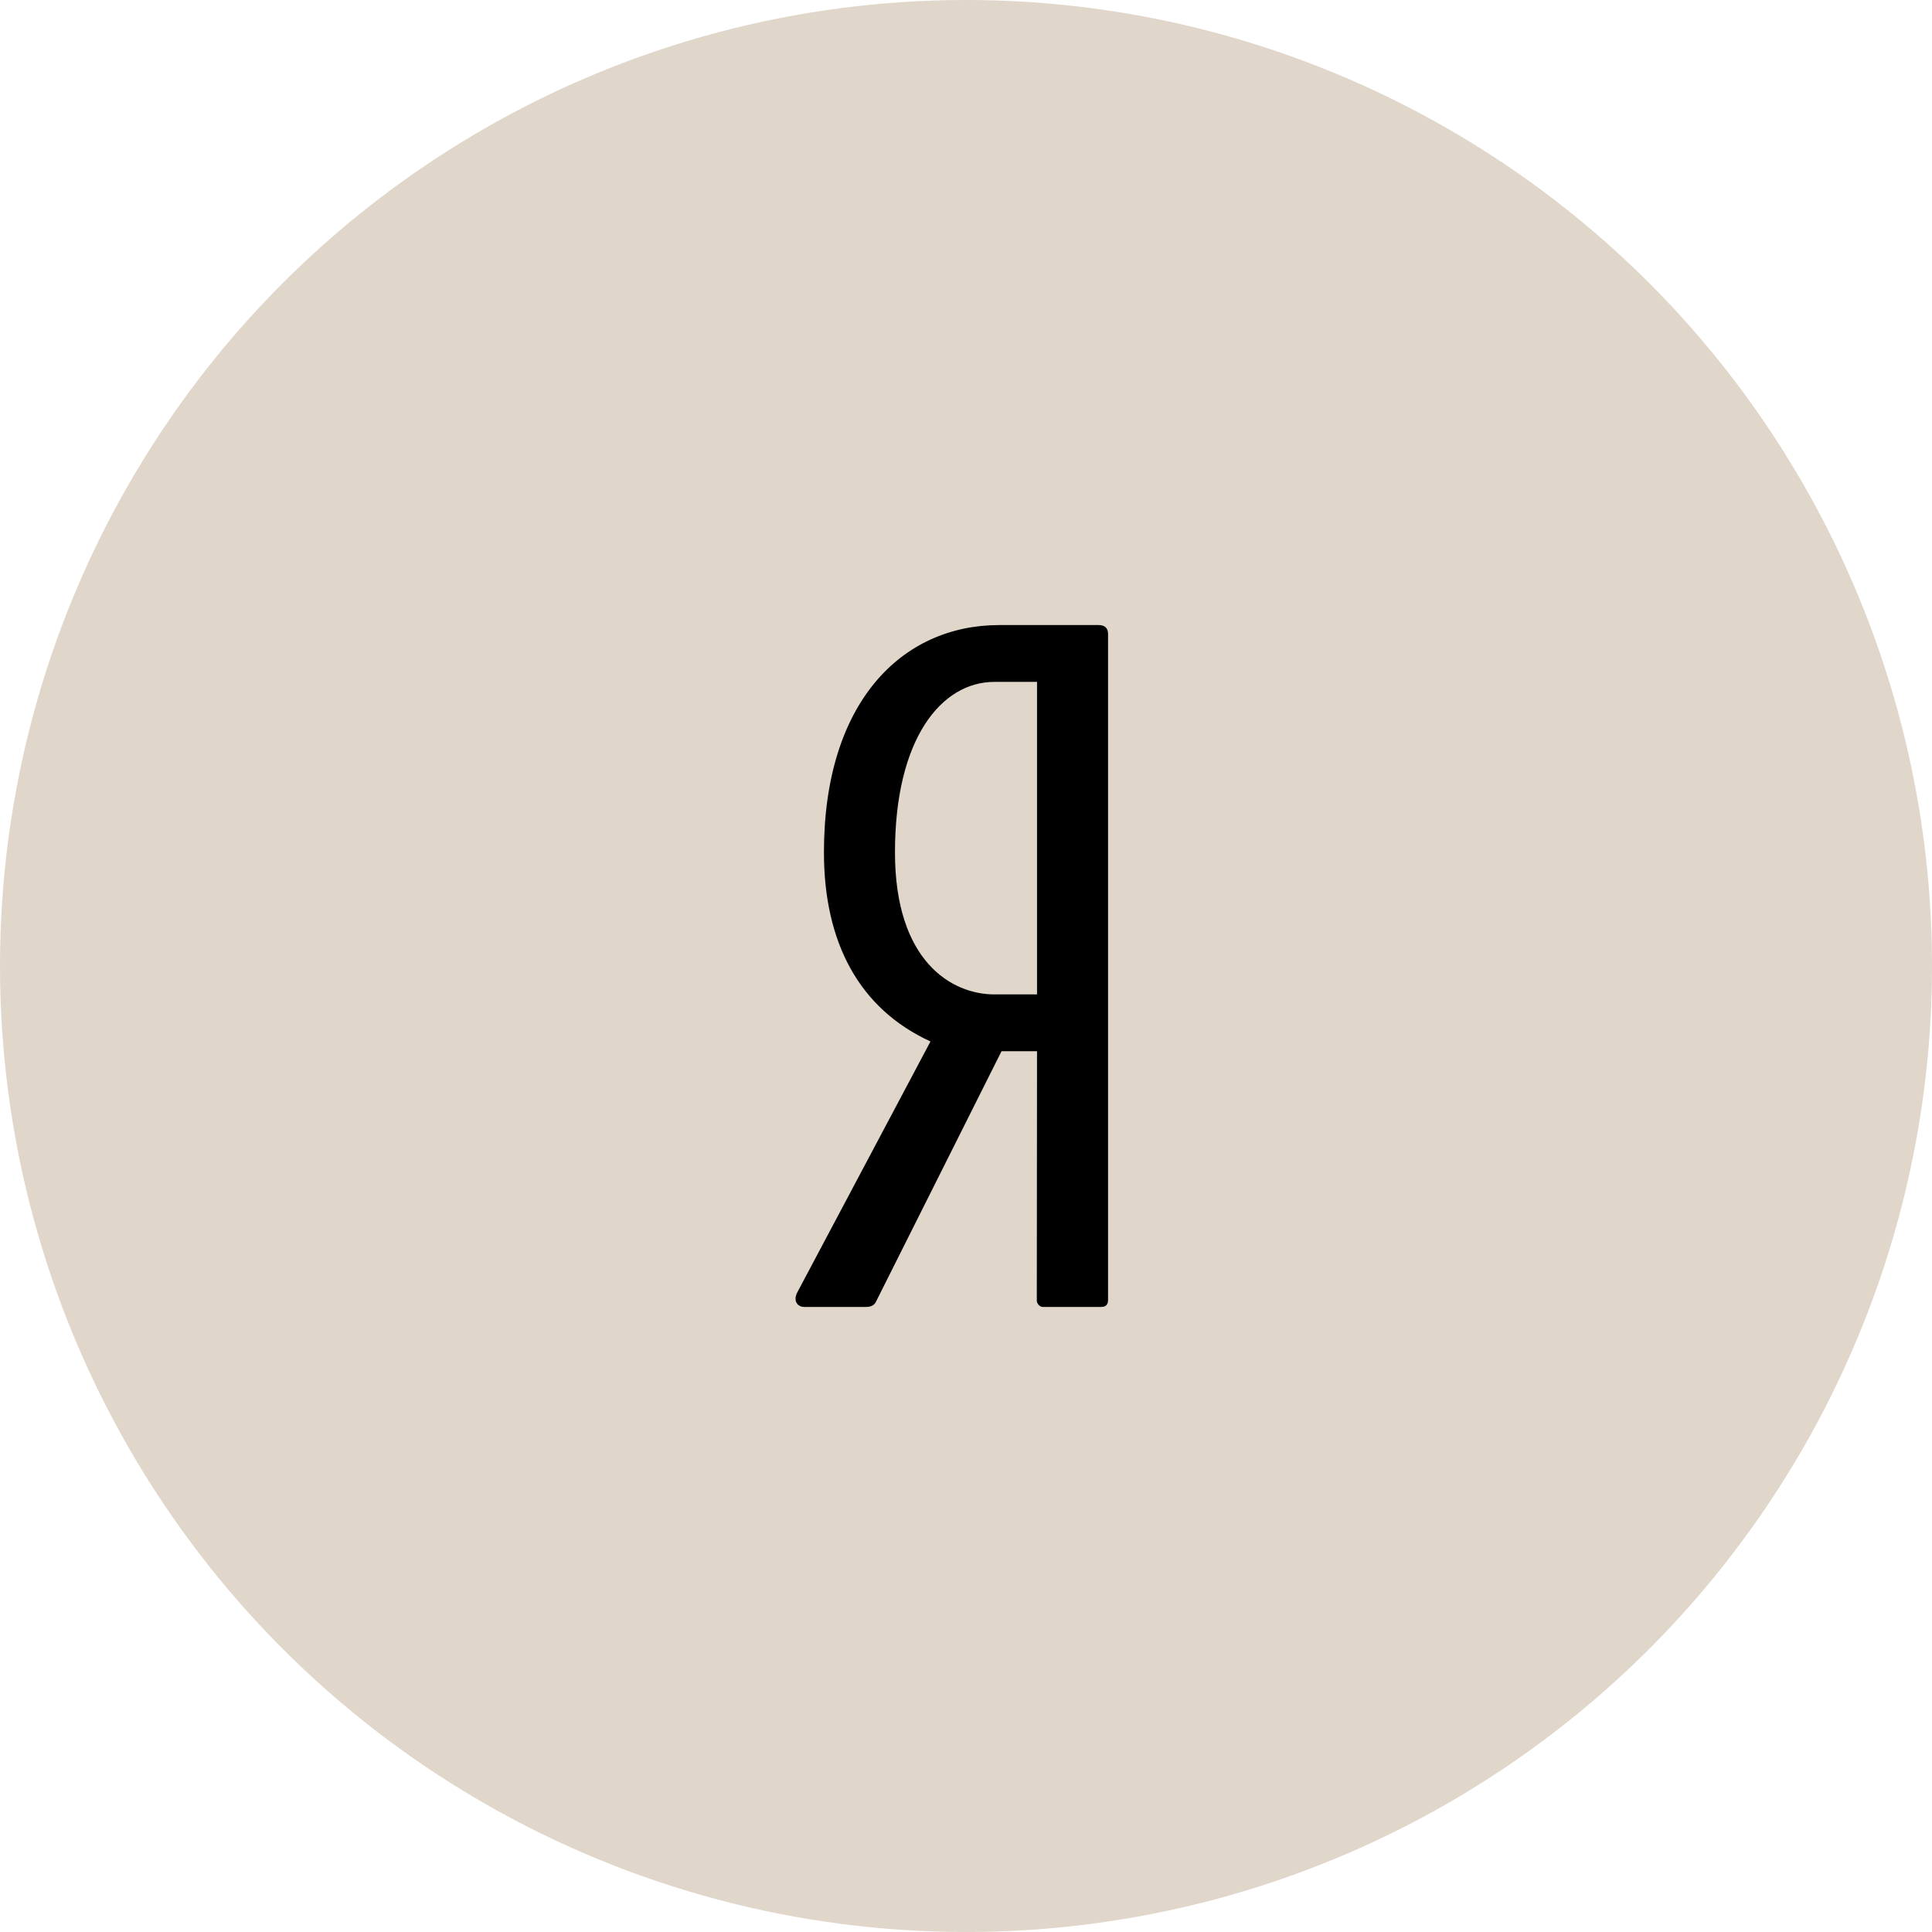
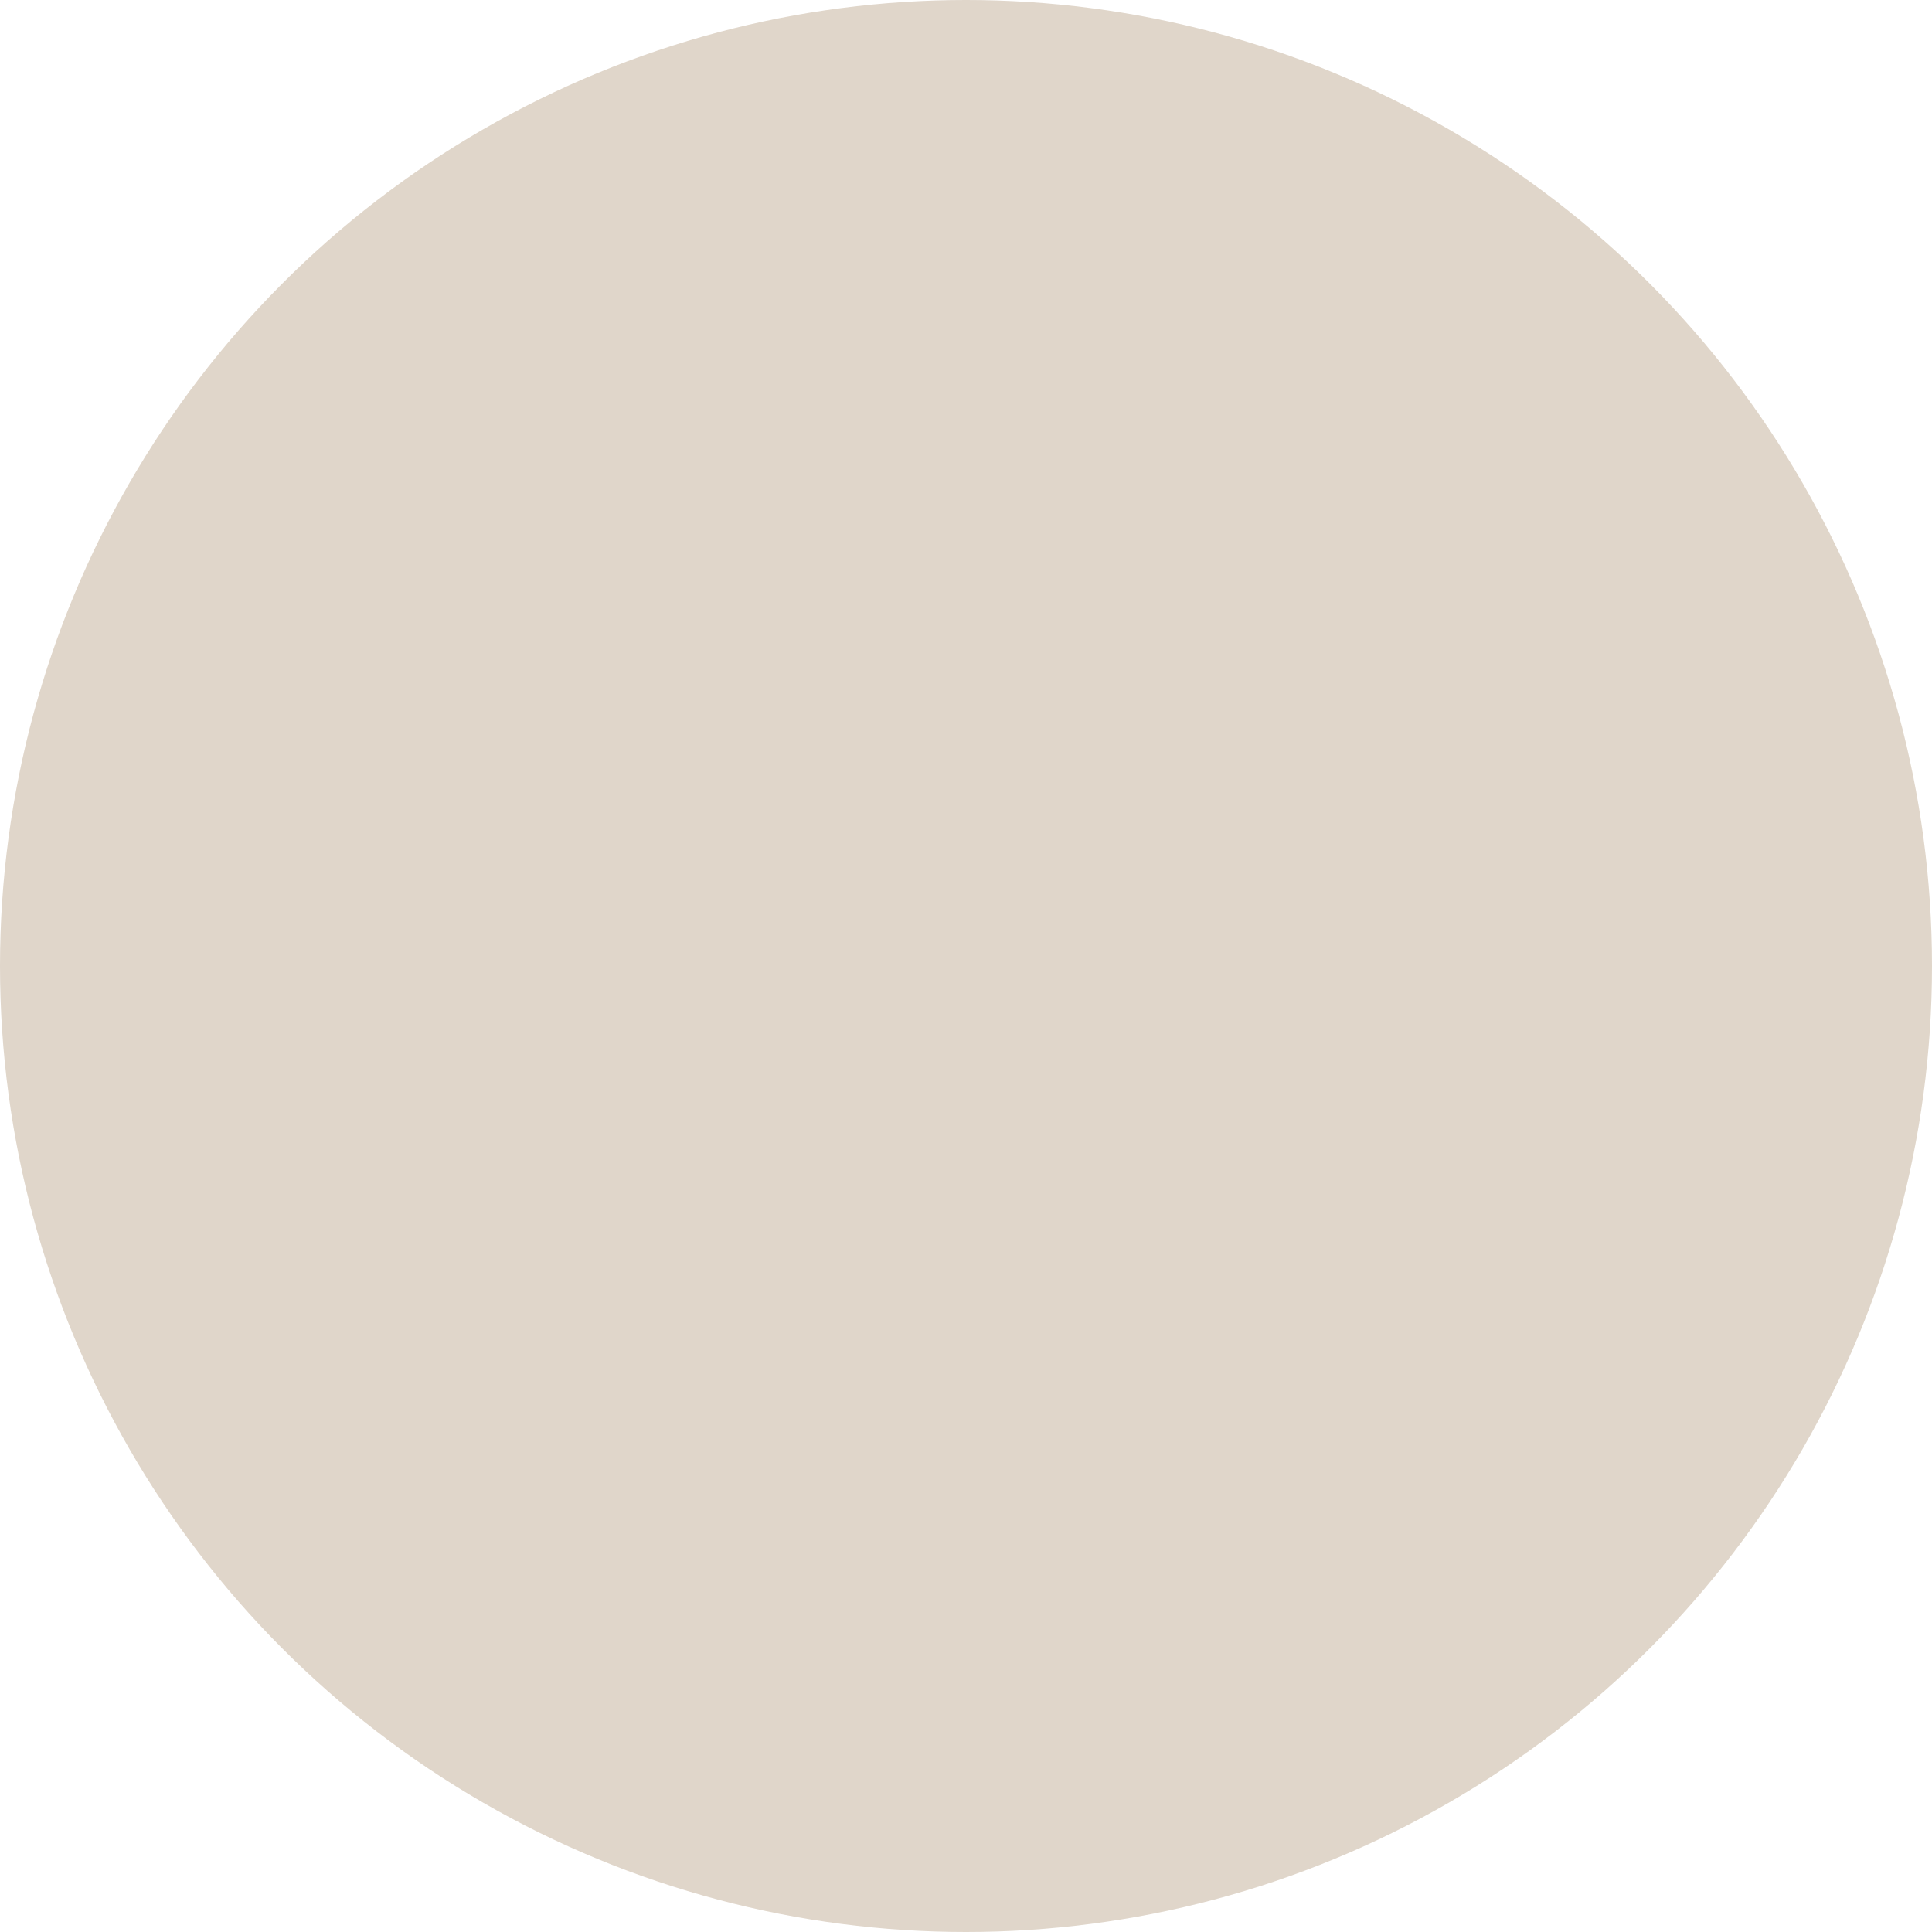
<svg xmlns="http://www.w3.org/2000/svg" width="34" height="34" viewBox="0 0 34 34" fill="none">
  <circle cx="17" cy="17" r="17" fill="#E0D6CA" />
-   <path d="M19.332 11H17.585C15.869 11 14.5 12.36 14.5 15C14.5 16.584 15.119 17.752 16.375 18.328L14.031 22.744C13.954 22.889 14.031 23 14.153 23H15.241C15.333 23 15.394 22.968 15.425 22.889L17.625 18.5H18.25L18.246 22.889C18.246 22.936 18.292 23 18.353 23H19.378C19.47 23 19.5 22.952 19.5 22.872V11.16C19.5 11.048 19.439 11 19.332 11ZM18.25 17.5H17.5C16.75 17.5 15.75 16.92 15.75 15C15.75 12.999 16.566 12 17.5 12H18.25V17.5Z" fill="black" />
</svg>